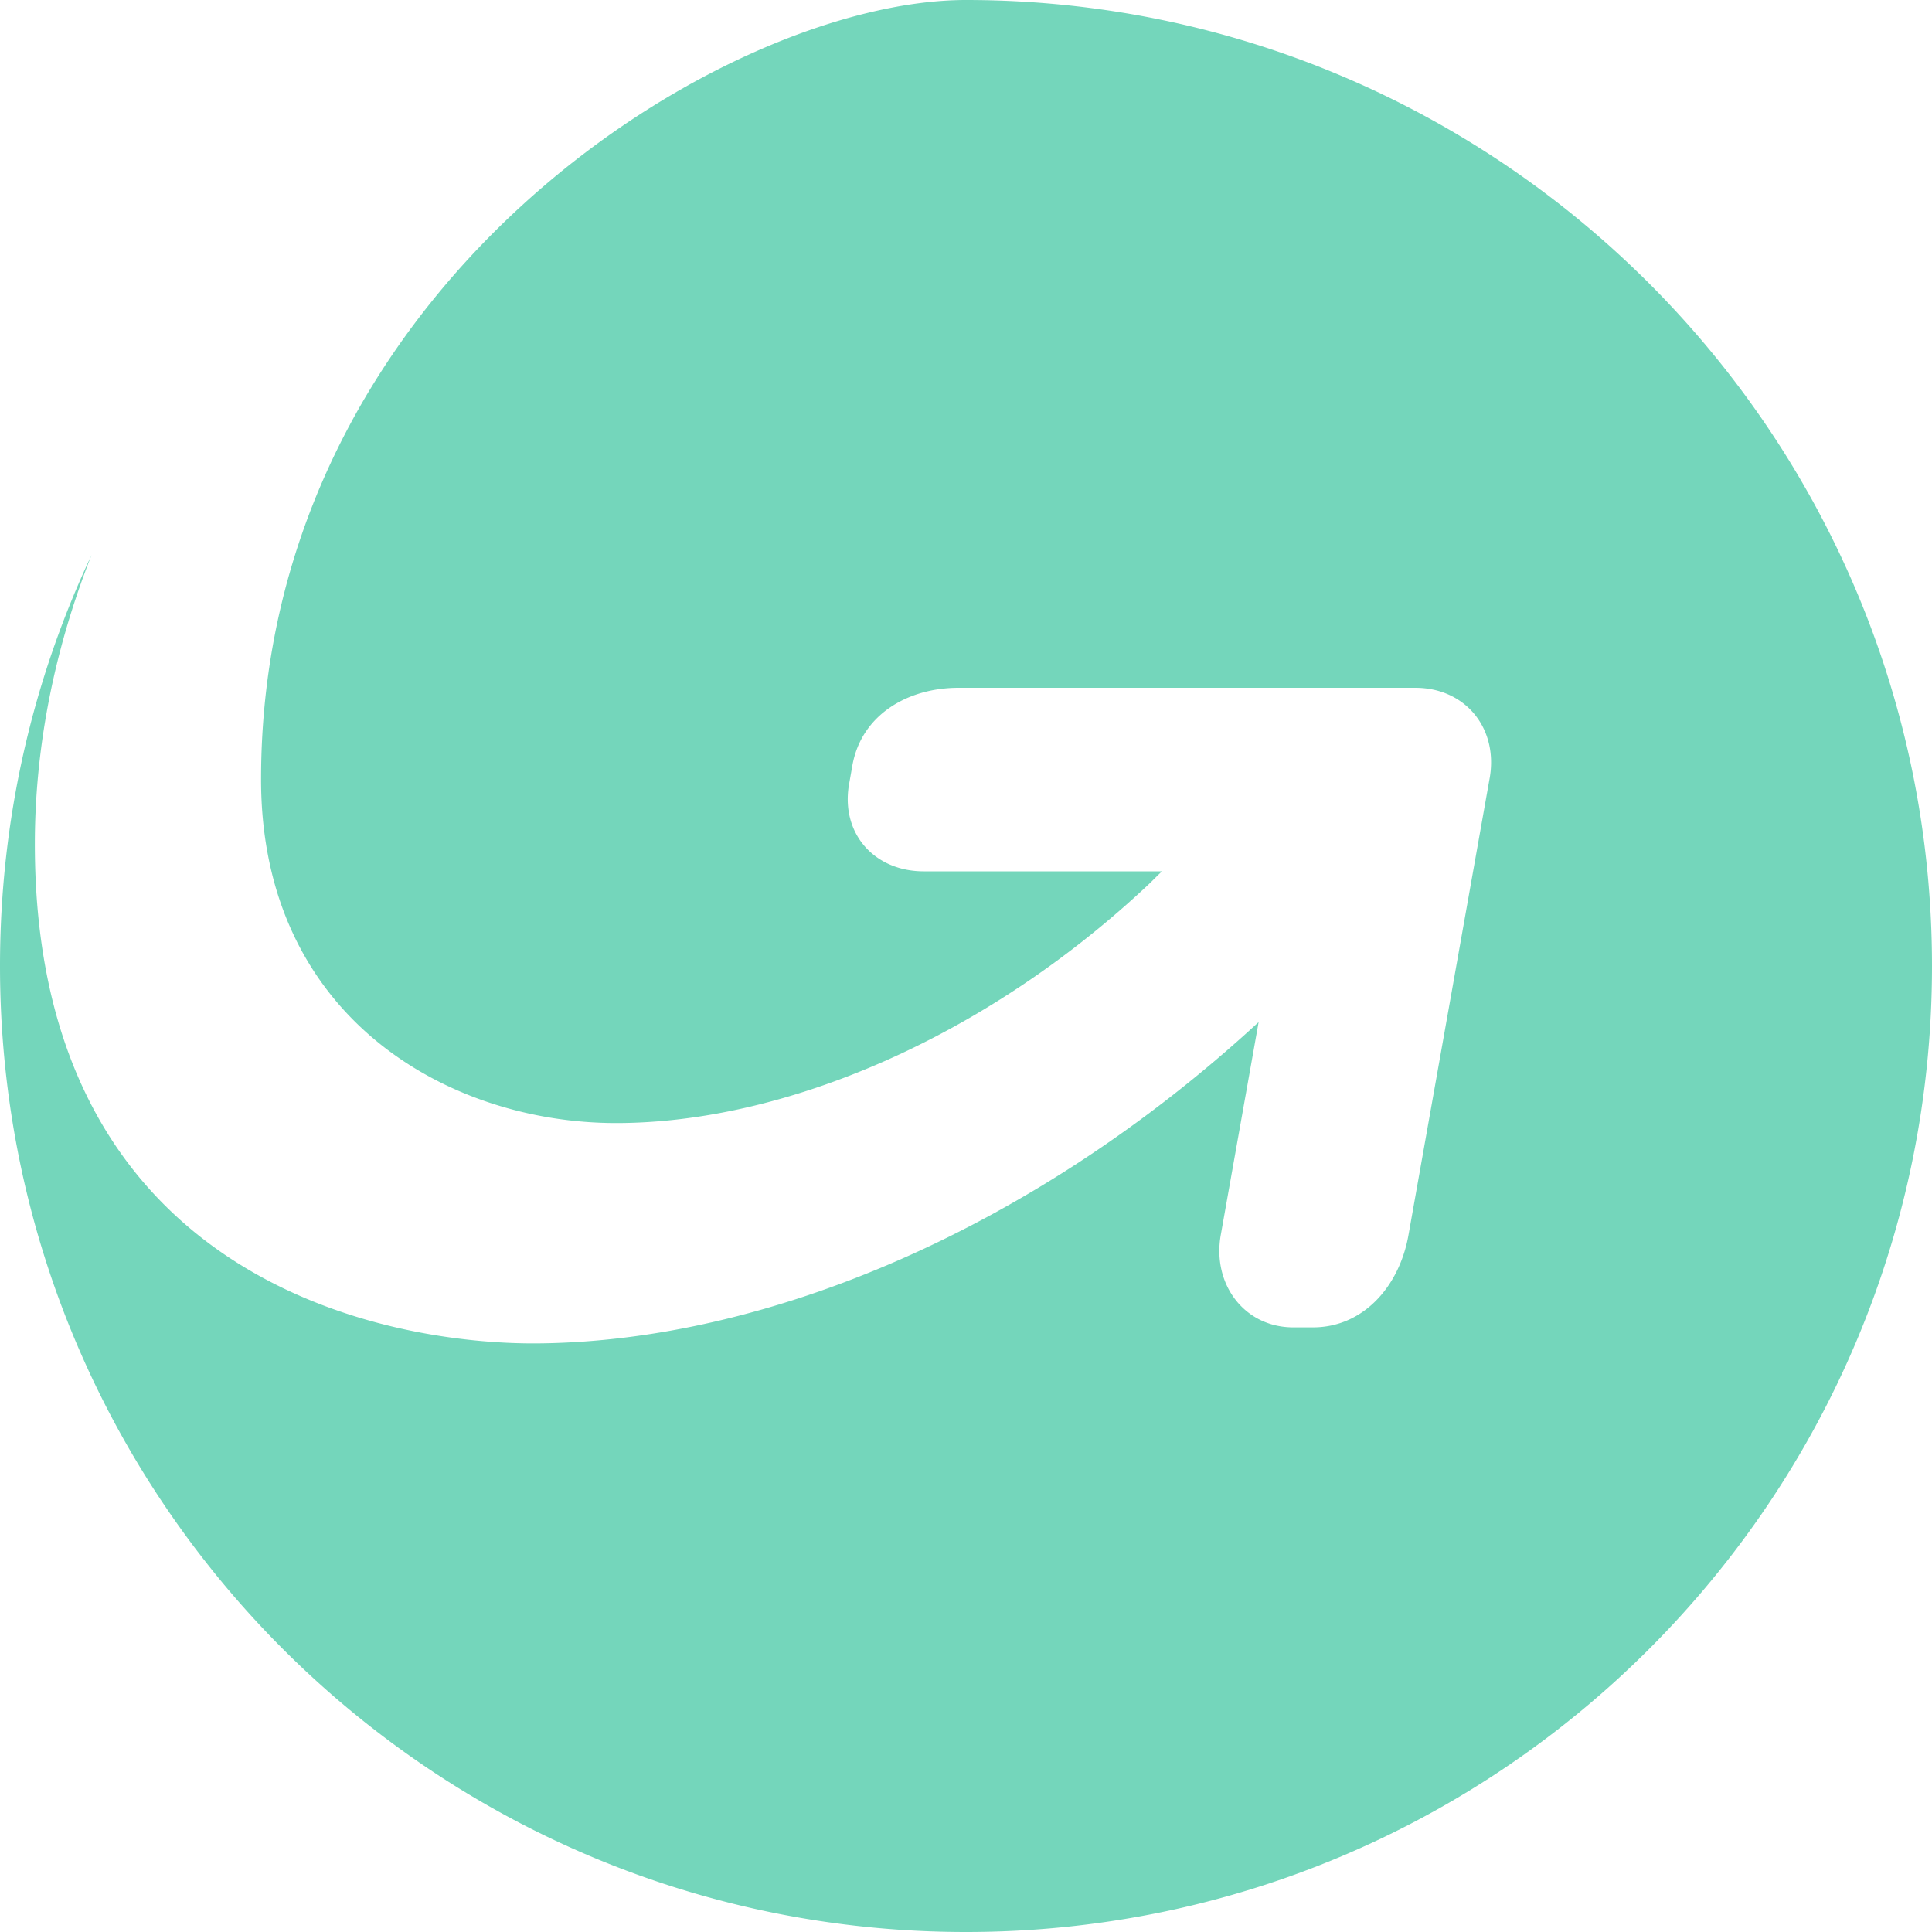
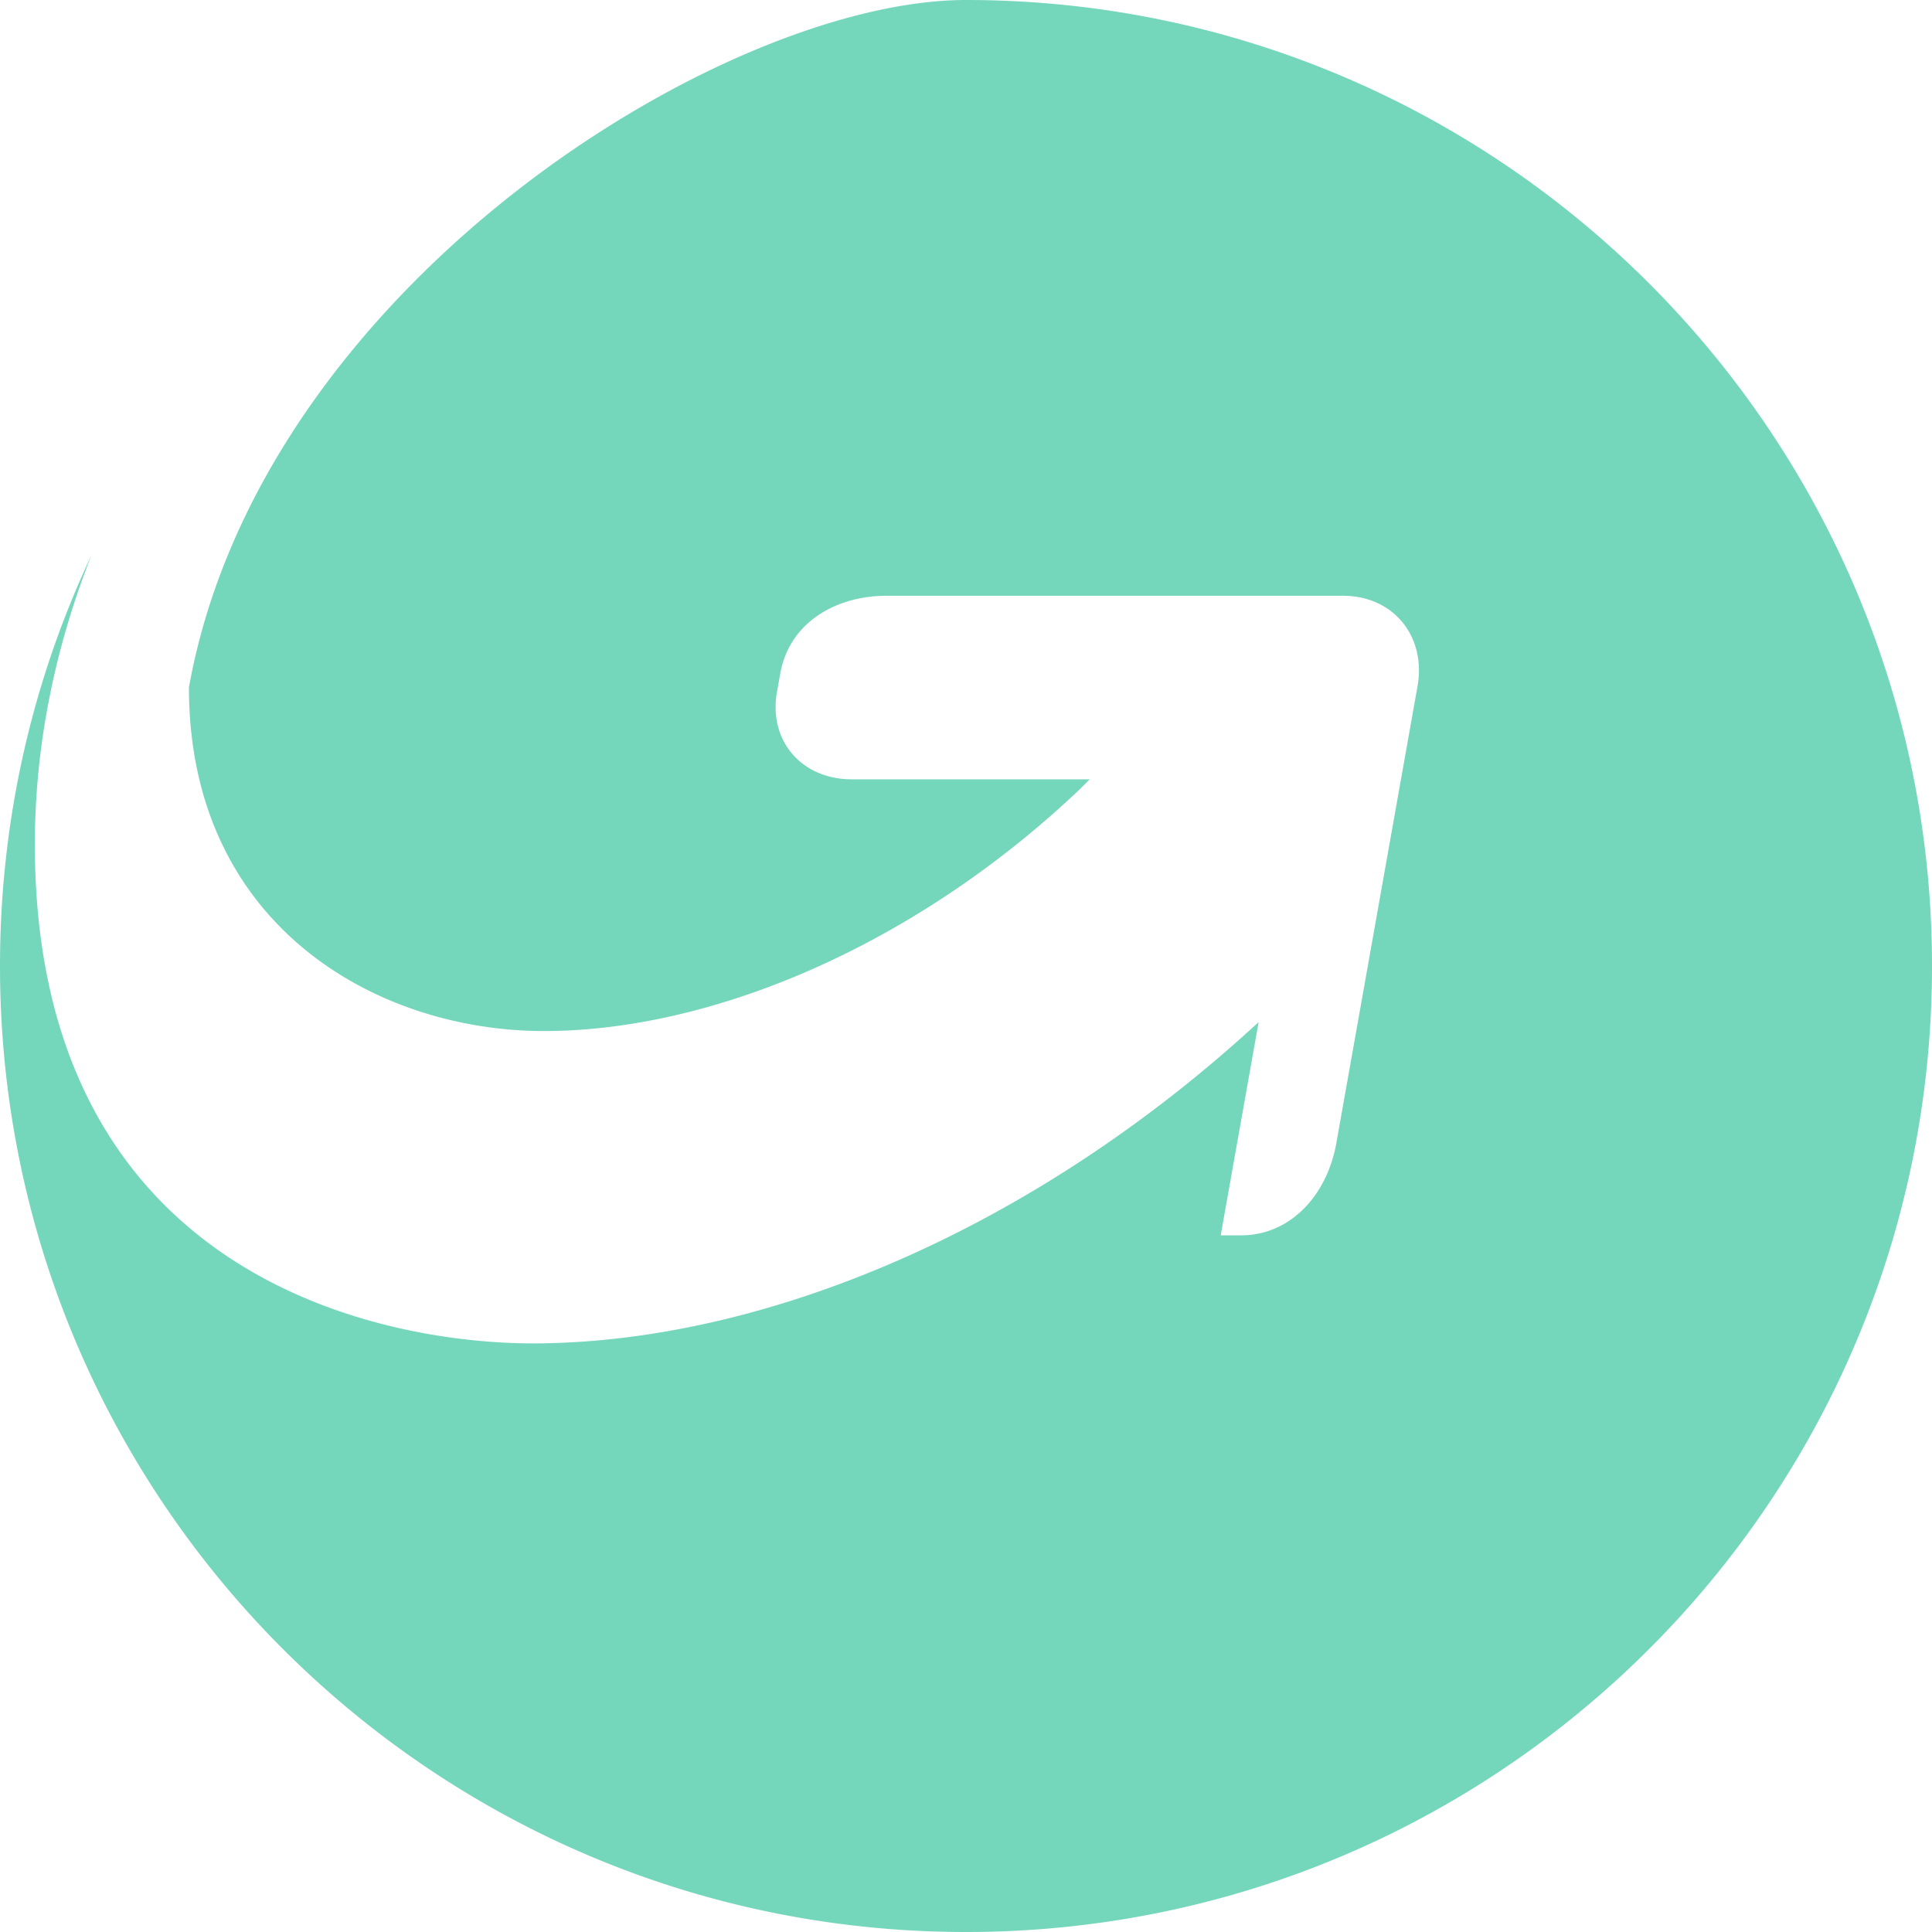
<svg xmlns="http://www.w3.org/2000/svg" role="img" width="32px" height="32px" viewBox="0 0 24 24">
  <title>MoneyGram</title>
-   <path fill="#74d6bb" d="M24 12c0 6.627-5.373 12-12 12S0 18.627 0 12c0-1.826.407-3.555 1.137-5.105C.651 8.126.433 9.345.433 10.486c0 5.433 4.387 6.22 6.254 6.202 2.837-.026 6.154-1.416 8.948-3.991l-.471 2.649c-.105.606.291 1.139.896 1.143h.25c.627 0 1.073-.511 1.186-1.143l1.006-5.662c.12-.628-.293-1.14-.921-1.14h-5.673c-.631 0-1.208.334-1.32.968l-.045.255c-.09.603.33 1.057.932 1.057h2.959a9.48 9.48 0 0 0-.141.139c-2.04 1.931-4.556 2.988-6.64 2.988-2.08 0-4.41-1.312-4.41-4.269C3.243 3.555 8.991 0 12 0c6.614 0 12 5.373 12 12" />
+   <path fill="#74d6bb" d="M24 12c0 6.627-5.373 12-12 12S0 18.627 0 12c0-1.826.407-3.555 1.137-5.105C.651 8.126.433 9.345.433 10.486c0 5.433 4.387 6.22 6.254 6.202 2.837-.026 6.154-1.416 8.948-3.991l-.471 2.649h.25c.627 0 1.073-.511 1.186-1.143l1.006-5.662c.12-.628-.293-1.14-.921-1.14h-5.673c-.631 0-1.208.334-1.32.968l-.045.255c-.09.603.33 1.057.932 1.057h2.959a9.48 9.48 0 0 0-.141.139c-2.04 1.931-4.556 2.988-6.64 2.988-2.08 0-4.41-1.312-4.41-4.269C3.243 3.555 8.991 0 12 0c6.614 0 12 5.373 12 12" />
</svg>